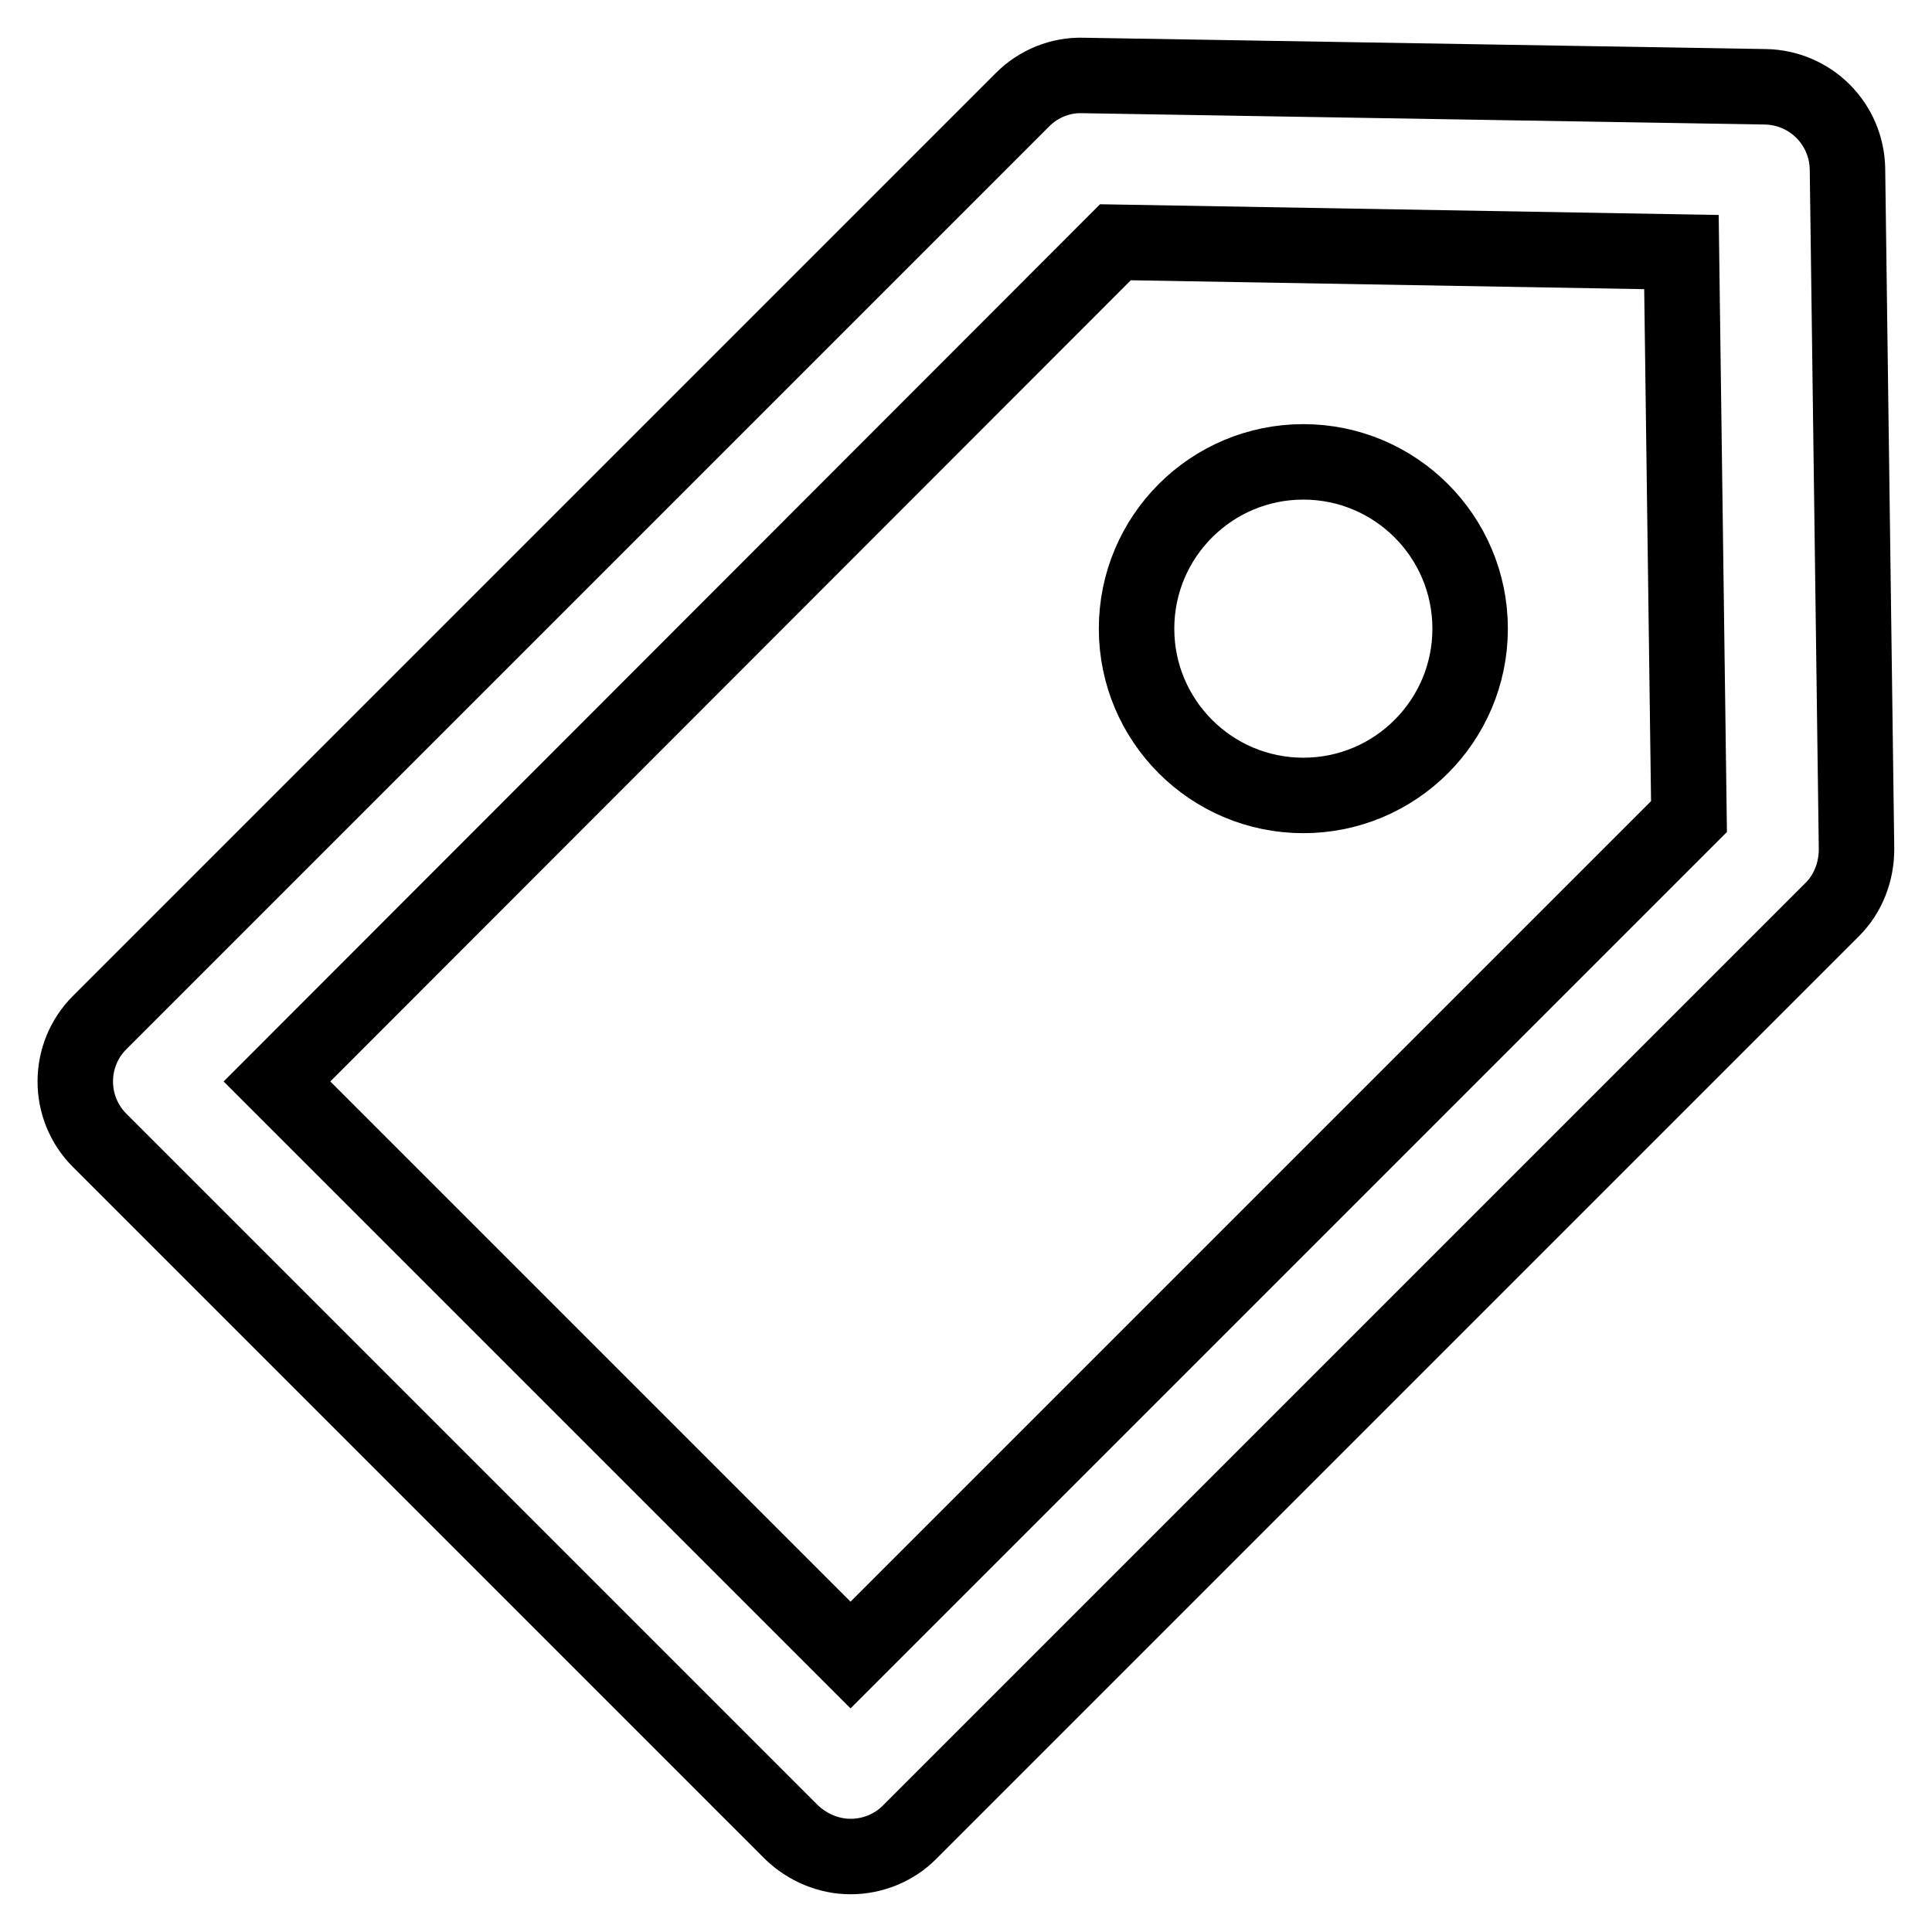
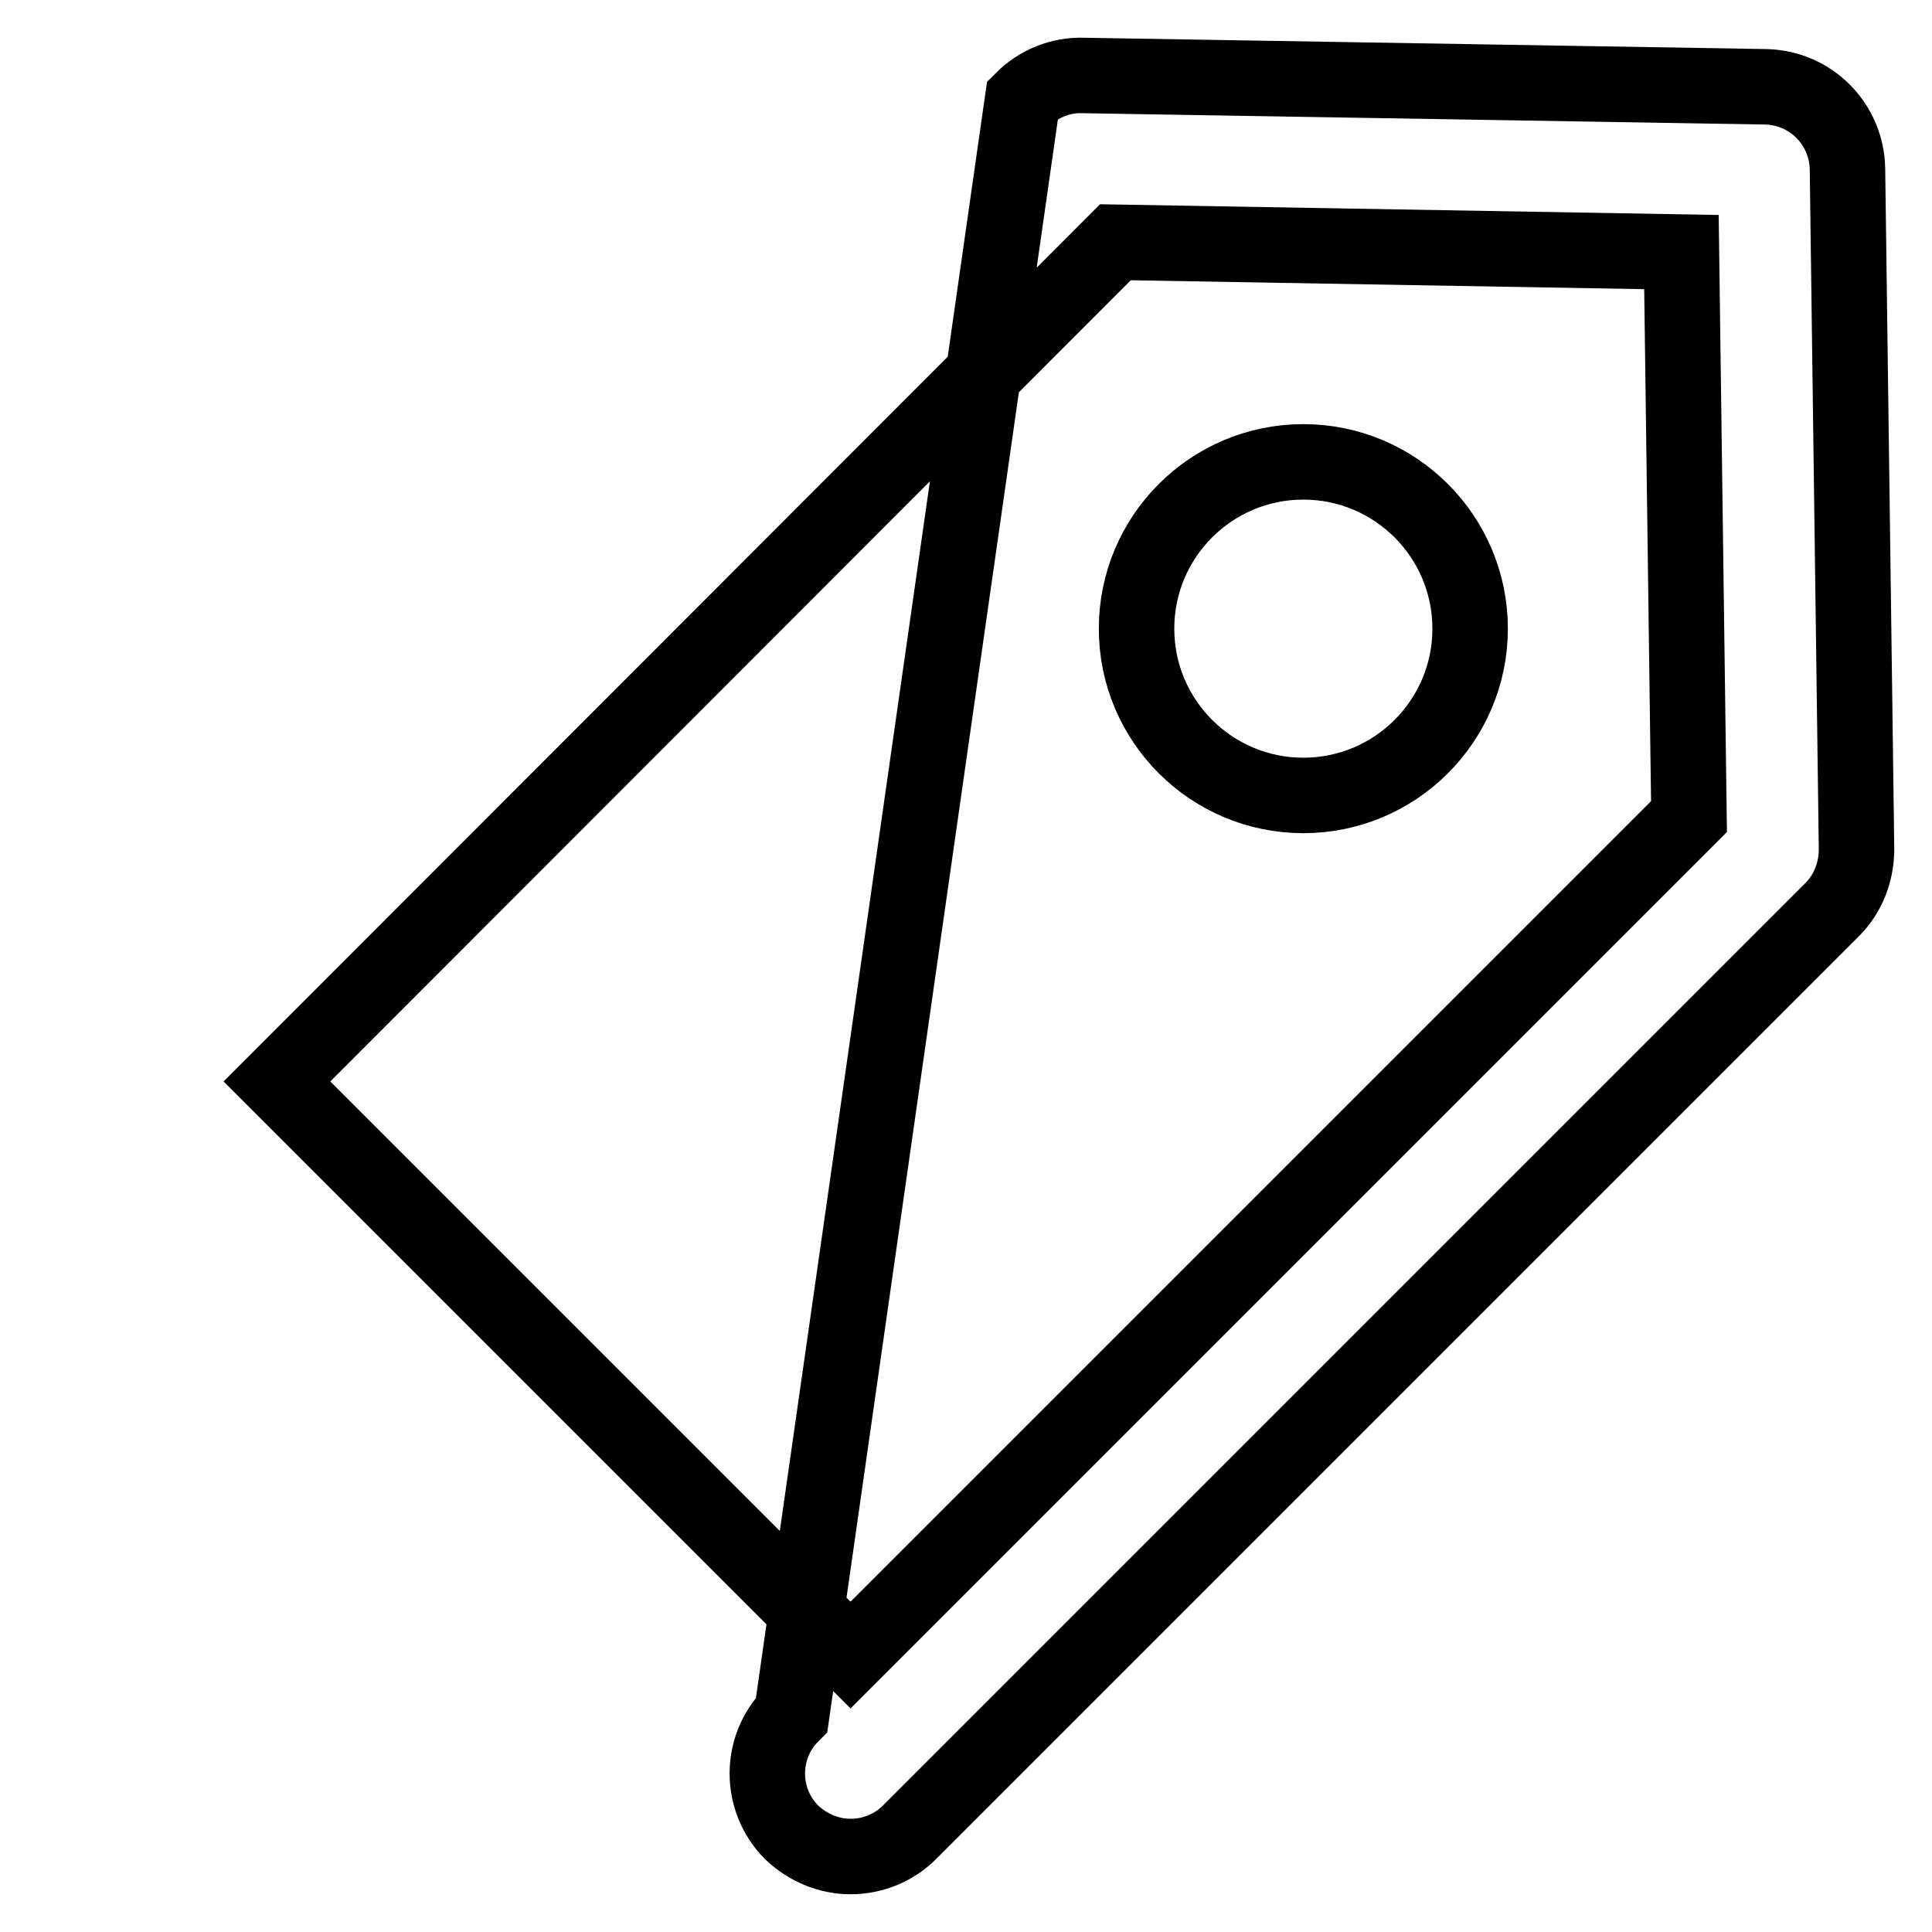
<svg xmlns="http://www.w3.org/2000/svg" version="1.1" x="0px" y="0px" viewBox="0 0 256 256" enable-background="new 0 0 256 256" xml:space="preserve">
  <g>
-     <path stroke-width="10" fill-opacity="0" stroke="#000000" d="M112.7,246c-2.9,0-5.7-1.2-7.8-3.2l-91.7-91.7c-4.3-4.3-4.3-11.3,0-15.6L135.5,13.2c2.1-2.1,5-3.3,8-3.2 l90.4,1.5c6,0.1,10.8,4.9,10.9,10.9l1.2,90.1c0,3-1.1,5.9-3.2,8L120.5,242.8C118.5,244.8,115.7,246,112.7,246z M36.7,143.3l76,76 l111.1-111.1l-1-74.8l-75-1.3L36.7,143.3L36.7,143.3z M150.6,83.3c0,12.2,9.9,22.1,22.1,22.1c12.2,0,22.1-9.9,22.1-22.1 c0,0,0,0,0,0c0-12.2-9.9-22.1-22.1-22.1C160.5,61.2,150.6,71.1,150.6,83.3C150.6,83.3,150.6,83.3,150.6,83.3z" />
+     <path stroke-width="10" fill-opacity="0" stroke="#000000" d="M112.7,246c-2.9,0-5.7-1.2-7.8-3.2c-4.3-4.3-4.3-11.3,0-15.6L135.5,13.2c2.1-2.1,5-3.3,8-3.2 l90.4,1.5c6,0.1,10.8,4.9,10.9,10.9l1.2,90.1c0,3-1.1,5.9-3.2,8L120.5,242.8C118.5,244.8,115.7,246,112.7,246z M36.7,143.3l76,76 l111.1-111.1l-1-74.8l-75-1.3L36.7,143.3L36.7,143.3z M150.6,83.3c0,12.2,9.9,22.1,22.1,22.1c12.2,0,22.1-9.9,22.1-22.1 c0,0,0,0,0,0c0-12.2-9.9-22.1-22.1-22.1C160.5,61.2,150.6,71.1,150.6,83.3C150.6,83.3,150.6,83.3,150.6,83.3z" />
  </g>
</svg>